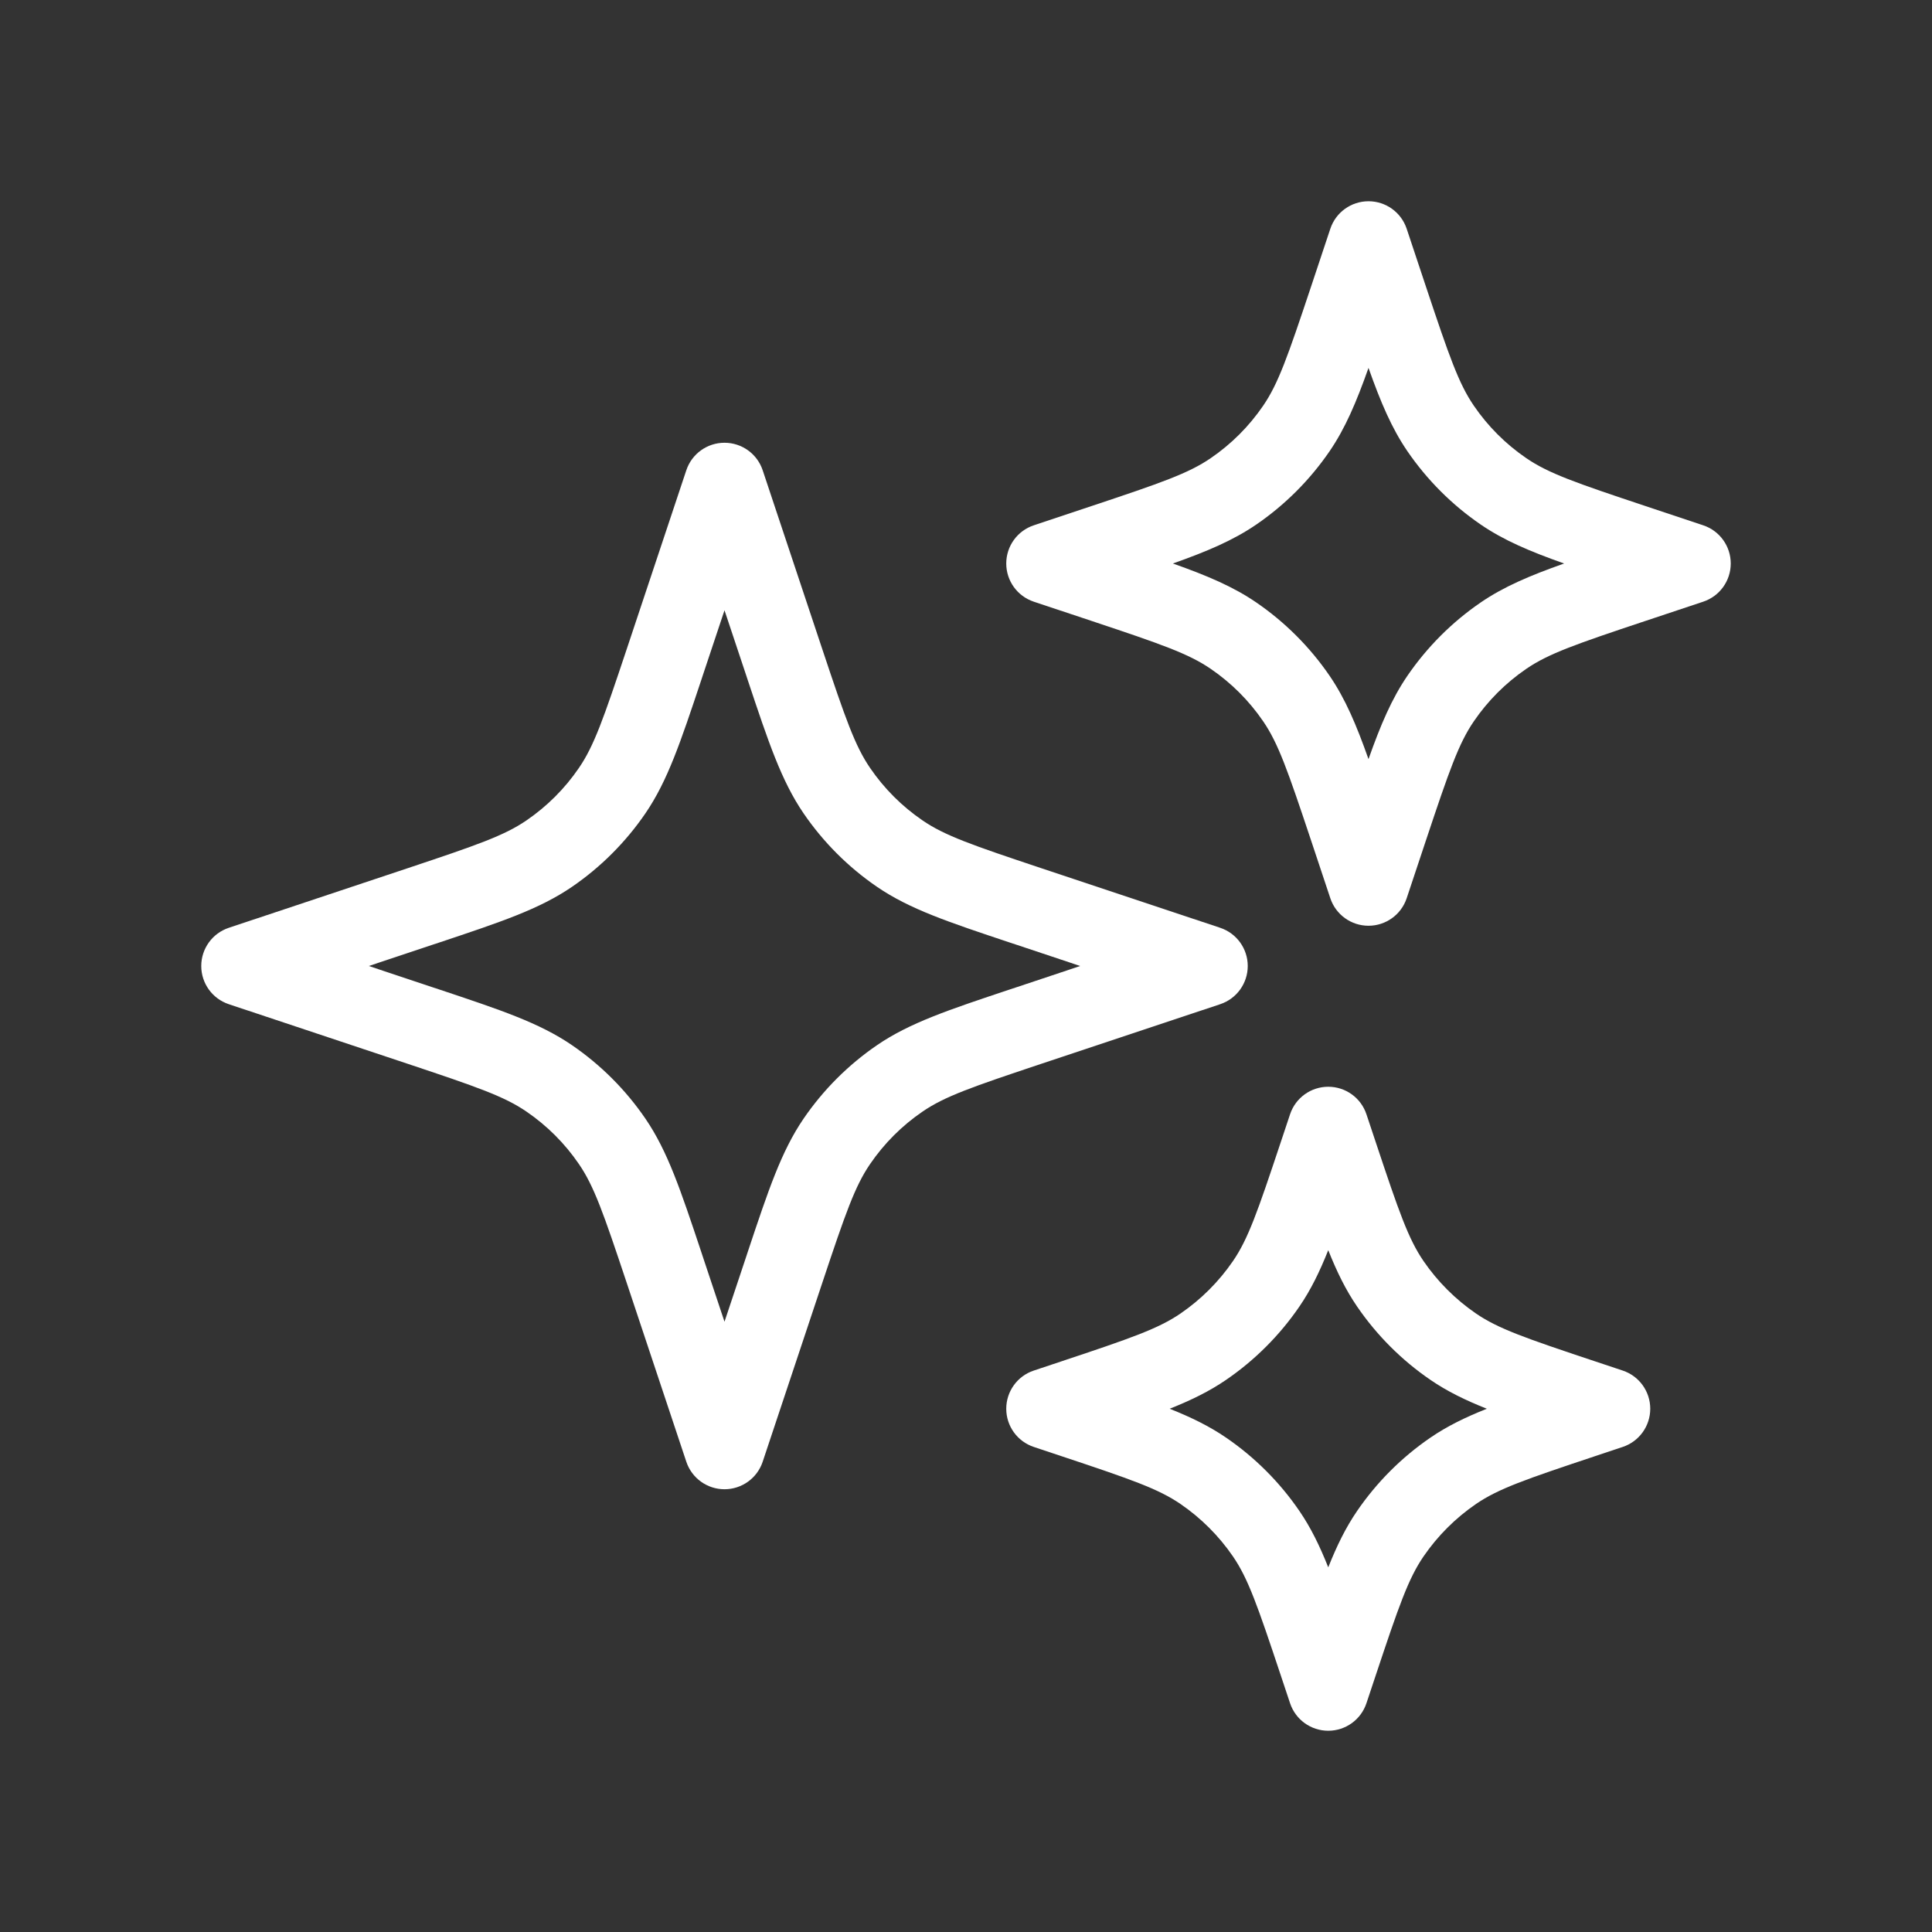
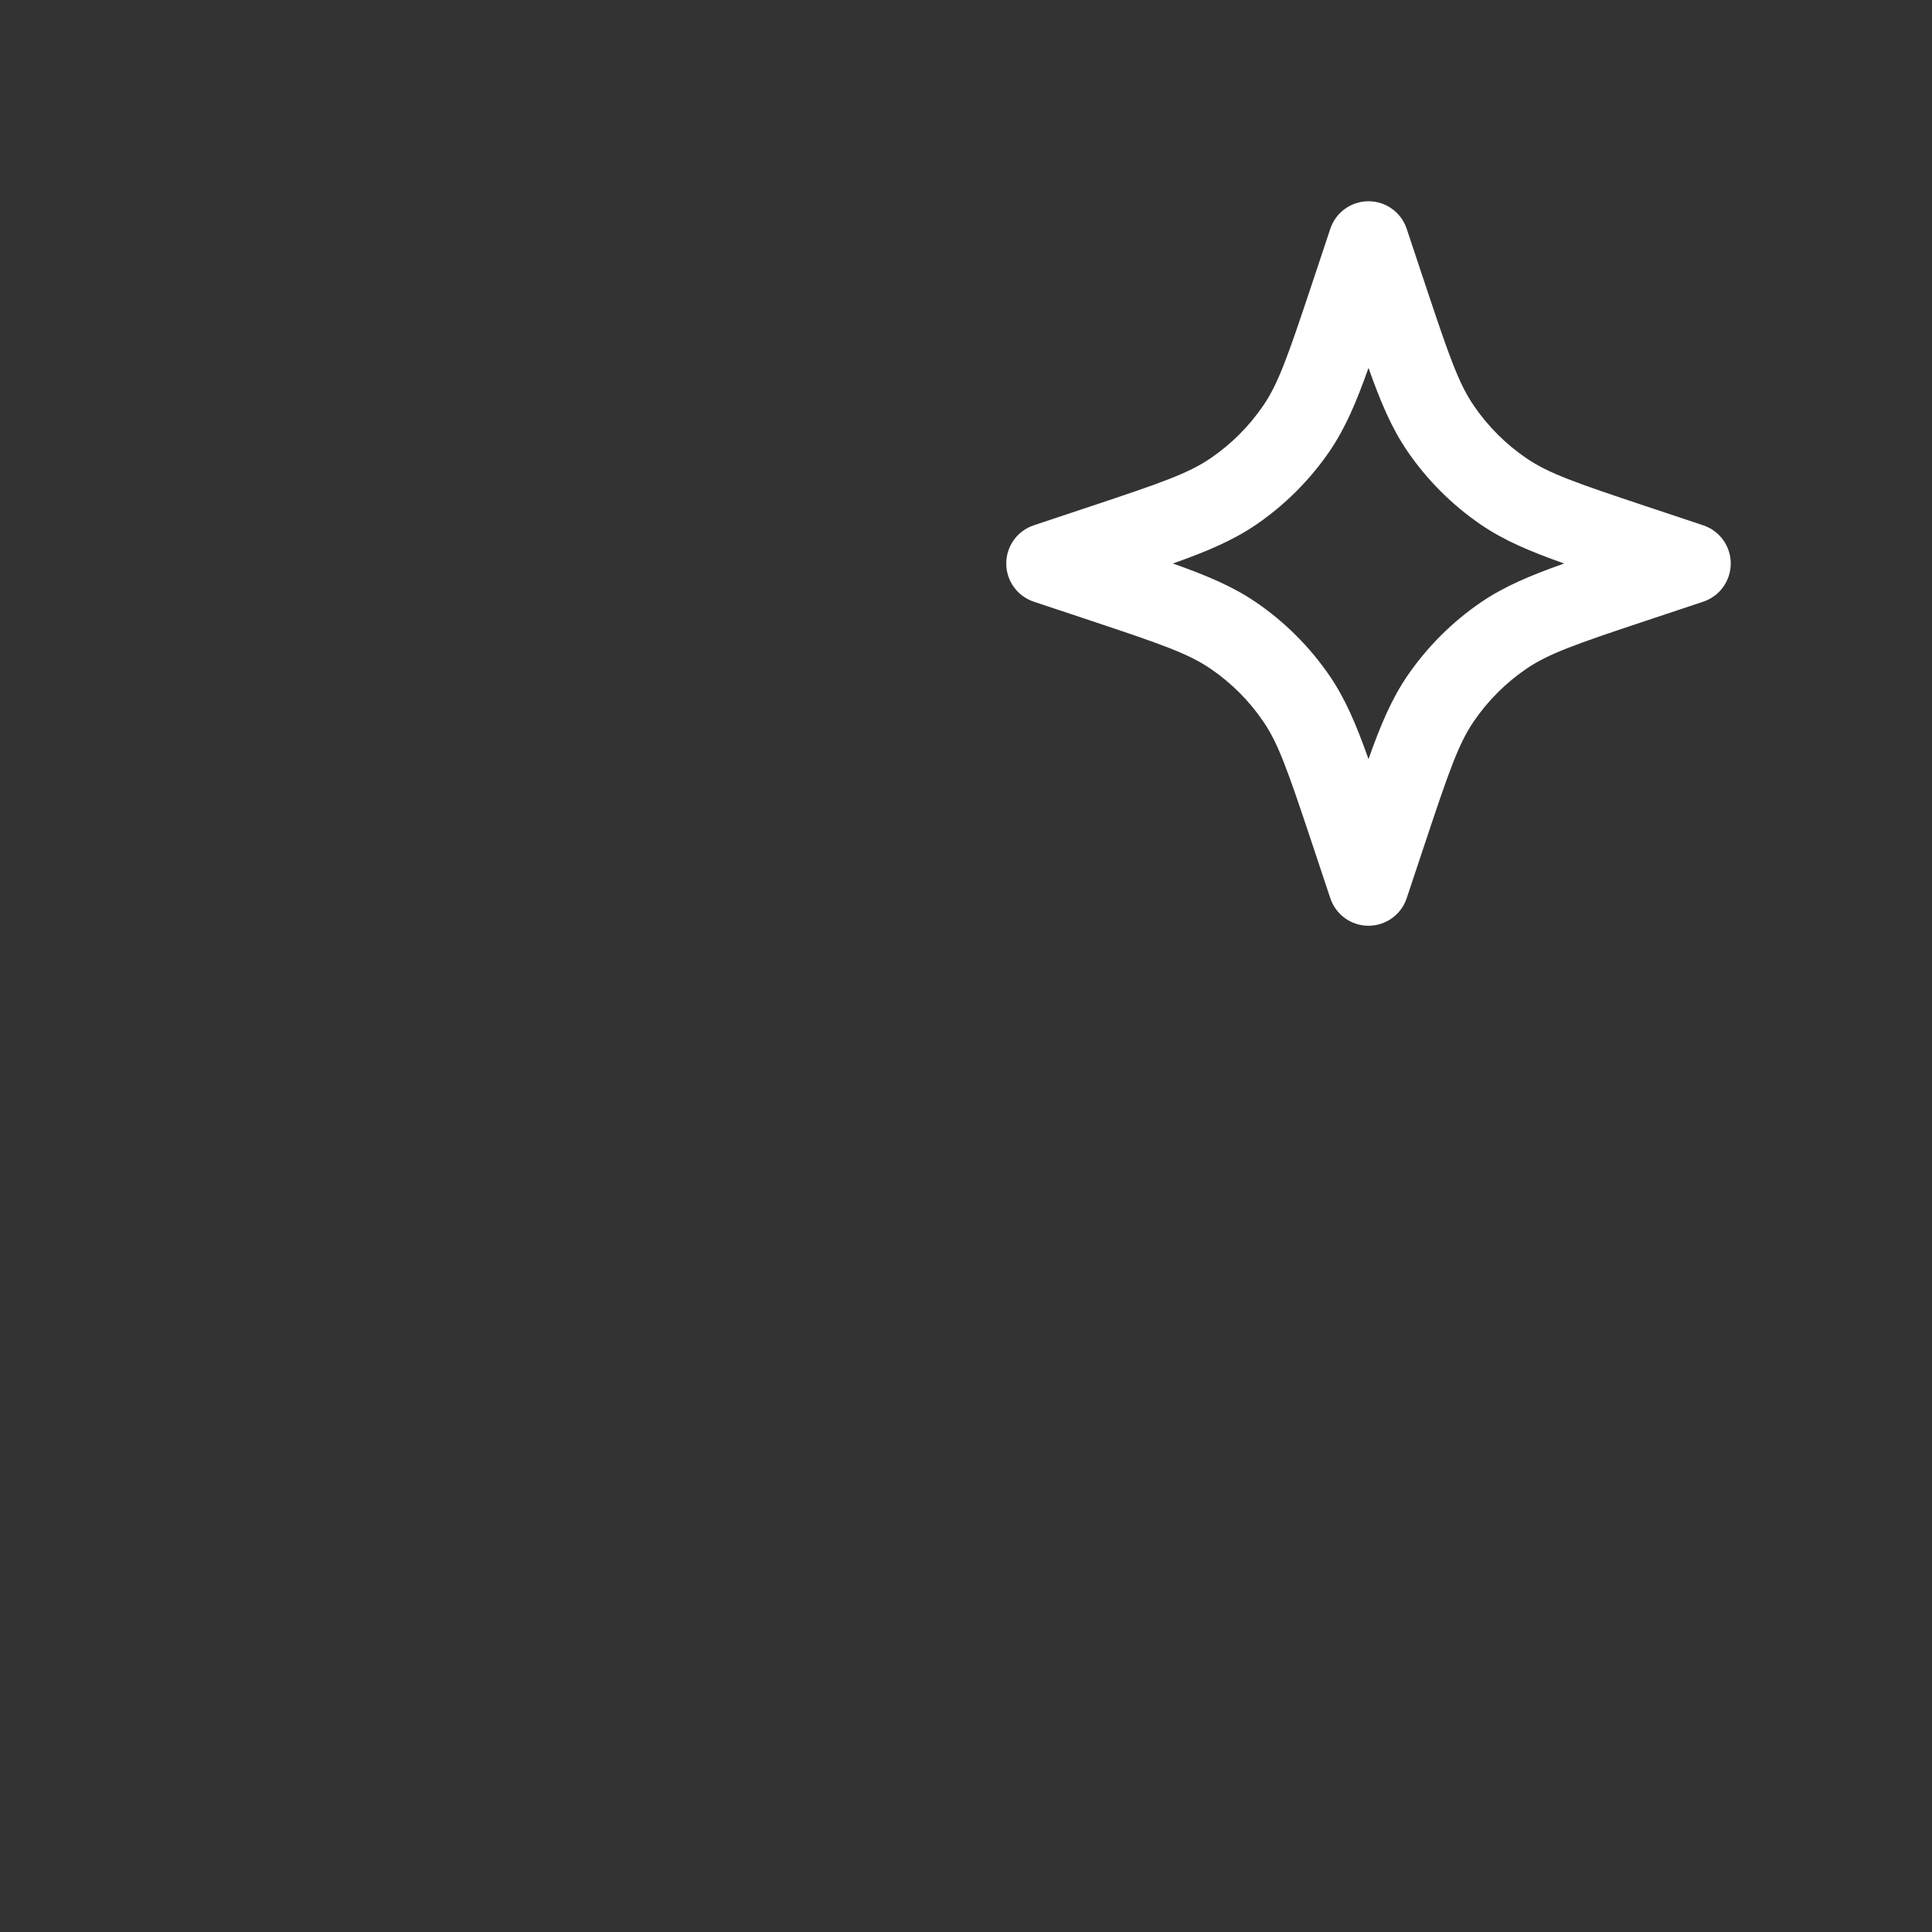
<svg xmlns="http://www.w3.org/2000/svg" width="60" height="60" viewBox="0 0 60 60" fill="none">
  <rect x="0" y="0" width="60" height="60" fill="#333333" stroke="none" />
-   <path fill-rule="evenodd" clip-rule="evenodd" d="M22.5 13.75C23.038 13.75 23.516 14.094 23.686 14.605L25.538 20.163C26.257 22.318 26.55 23.161 27.021 23.849C27.458 24.489 28.011 25.042 28.651 25.479C29.339 25.95 30.181 26.243 32.337 26.962L37.895 28.814C38.406 28.984 38.75 29.462 38.75 30C38.75 30.538 38.406 31.016 37.895 31.186L32.337 33.038C30.181 33.757 29.339 34.05 28.651 34.521C28.011 34.958 27.458 35.511 27.021 36.151C26.55 36.839 26.257 37.681 25.538 39.837L23.686 45.395C23.516 45.906 23.038 46.25 22.5 46.25C21.962 46.25 21.484 45.906 21.314 45.395L19.462 39.837C18.743 37.681 18.45 36.839 17.979 36.151C17.542 35.511 16.989 34.958 16.349 34.521C15.661 34.05 14.818 33.757 12.663 33.038L7.105 31.186C6.594 31.016 6.25 30.538 6.25 30C6.25 29.462 6.594 28.984 7.105 28.814L12.663 26.962C14.818 26.243 15.661 25.95 16.349 25.479C16.989 25.042 17.542 24.489 17.979 23.849C18.45 23.161 18.743 22.318 19.462 20.163L21.314 14.605C21.484 14.094 21.962 13.75 22.5 13.75ZM22.5 18.953L21.833 20.953C21.812 21.015 21.792 21.077 21.772 21.138C21.135 23.048 20.735 24.248 20.043 25.261C19.43 26.157 18.656 26.93 17.761 27.543C16.748 28.235 15.548 28.635 13.638 29.272C13.577 29.292 13.515 29.312 13.453 29.333L11.453 30L13.453 30.667C13.515 30.688 13.577 30.708 13.638 30.728C15.548 31.365 16.748 31.765 17.761 32.457C18.656 33.07 19.43 33.843 20.043 34.739C20.735 35.752 21.135 36.952 21.772 38.862C21.792 38.923 21.812 38.984 21.833 39.047L22.5 41.047L23.167 39.047C23.188 38.984 23.208 38.923 23.228 38.862C23.865 36.952 24.265 35.752 24.957 34.739C25.57 33.843 26.343 33.07 27.239 32.457C28.252 31.765 29.452 31.365 31.362 30.728C31.423 30.708 31.485 30.688 31.547 30.667L33.547 30L31.547 29.333C31.485 29.312 31.423 29.292 31.362 29.272C29.452 28.635 28.252 28.235 27.239 27.543C26.343 26.93 25.57 26.157 24.957 25.261C24.265 24.248 23.865 23.048 23.228 21.138C23.208 21.077 23.188 21.015 23.167 20.953L22.5 18.953Z" fill="white" />
  <path fill-rule="evenodd" clip-rule="evenodd" d="M42.5 6.25C43.038 6.25 43.516 6.594 43.686 7.105L44.288 8.913C45.007 11.068 45.3 11.911 45.771 12.599C46.208 13.239 46.761 13.792 47.401 14.229C48.089 14.7 48.931 14.993 51.087 15.711L52.895 16.314C53.406 16.484 53.75 16.962 53.75 17.5C53.75 18.038 53.406 18.516 52.895 18.686L51.087 19.288C48.931 20.007 48.089 20.3 47.401 20.771C46.761 21.208 46.208 21.761 45.771 22.401C45.3 23.089 45.007 23.932 44.288 26.087L43.686 27.895C43.516 28.406 43.038 28.75 42.5 28.75C41.962 28.75 41.484 28.406 41.314 27.895L40.712 26.087C39.993 23.932 39.7 23.089 39.229 22.401C38.792 21.761 38.239 21.208 37.599 20.771C36.911 20.3 36.069 20.007 33.913 19.288L32.105 18.686C31.594 18.516 31.25 18.038 31.25 17.5C31.25 16.962 31.594 16.484 32.105 16.314L33.913 15.711C36.069 14.993 36.911 14.7 37.599 14.229C38.239 13.792 38.792 13.239 39.229 12.599C39.7 11.911 39.993 11.068 40.712 8.913L41.314 7.105C41.484 6.594 41.962 6.25 42.5 6.25ZM42.5 11.425C42.12 12.499 41.778 13.301 41.293 14.011C40.68 14.906 39.907 15.68 39.011 16.293C38.301 16.778 37.499 17.12 36.425 17.5C37.499 17.88 38.301 18.222 39.011 18.707C39.907 19.32 40.68 20.094 41.293 20.989C41.778 21.699 42.12 22.501 42.5 23.575C42.88 22.501 43.222 21.699 43.707 20.989C44.32 20.094 45.093 19.32 45.989 18.707C46.699 18.222 47.501 17.88 48.575 17.5C47.501 17.12 46.699 16.778 45.989 16.293C45.093 15.68 44.32 14.906 43.707 14.011C43.222 13.301 42.88 12.499 42.5 11.425Z" fill="white" />
-   <path fill-rule="evenodd" clip-rule="evenodd" d="M41.25 33.75C41.788 33.75 42.266 34.094 42.436 34.605L42.726 35.475C43.444 37.631 43.737 38.474 44.208 39.162C44.646 39.801 45.199 40.354 45.838 40.792C46.526 41.263 47.369 41.556 49.525 42.274L50.395 42.564C50.906 42.734 51.25 43.212 51.25 43.75C51.25 44.288 50.906 44.766 50.395 44.936L49.525 45.226C47.369 45.944 46.526 46.237 45.838 46.708C45.199 47.146 44.646 47.699 44.208 48.338C43.737 49.026 43.444 49.869 42.726 52.025L42.436 52.895C42.266 53.406 41.788 53.75 41.25 53.75C40.712 53.75 40.234 53.406 40.064 52.895L39.774 52.025C39.056 49.869 38.763 49.026 38.292 48.338C37.854 47.699 37.301 47.146 36.662 46.708C35.974 46.237 35.131 45.944 32.975 45.226L32.105 44.936C31.594 44.766 31.25 44.288 31.25 43.75C31.25 43.212 31.594 42.734 32.105 42.564L32.975 42.274C35.131 41.556 35.974 41.263 36.662 40.792C37.301 40.354 37.854 39.801 38.292 39.162C38.763 38.474 39.056 37.631 39.774 35.475L40.064 34.605C40.234 34.094 40.712 33.75 41.25 33.75ZM41.25 38.825C40.981 39.501 40.706 40.061 40.355 40.574C39.743 41.469 38.969 42.243 38.074 42.855C37.561 43.206 37.001 43.481 36.325 43.75C37.001 44.019 37.561 44.294 38.074 44.645C38.969 45.257 39.743 46.031 40.355 46.926C40.706 47.439 40.981 47.999 41.25 48.675C41.519 47.999 41.794 47.439 42.145 46.926C42.757 46.031 43.531 45.257 44.426 44.645C44.939 44.294 45.499 44.019 46.175 43.75C45.499 43.481 44.939 43.206 44.426 42.855C43.531 42.243 42.757 41.469 42.145 40.574C41.794 40.061 41.519 39.501 41.25 38.825Z" fill="white" />
</svg>